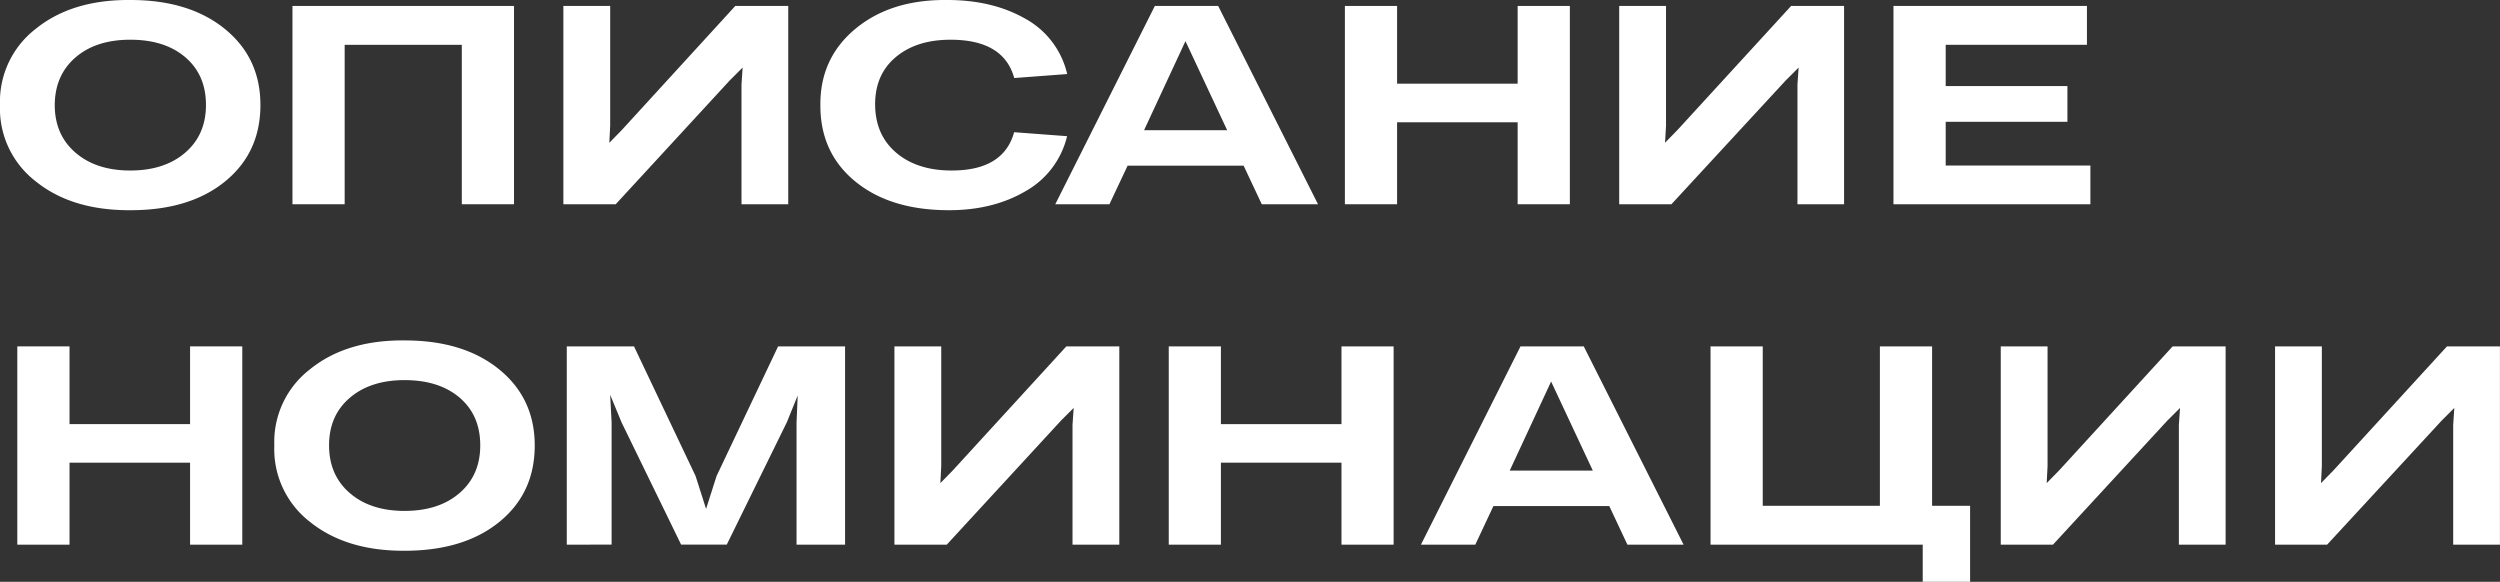
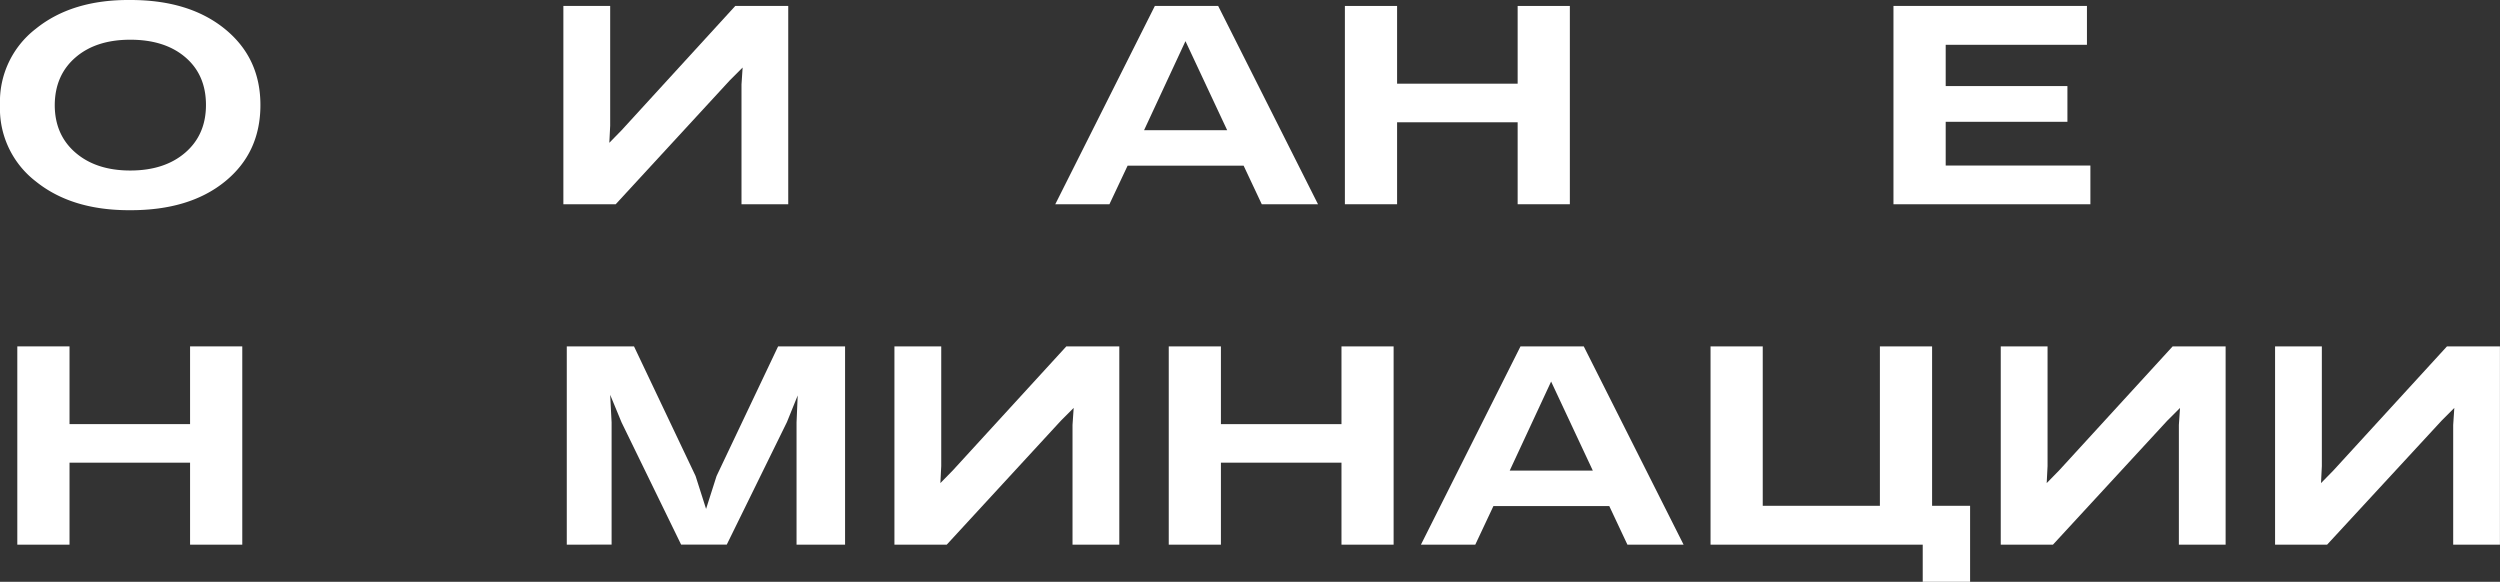
<svg xmlns="http://www.w3.org/2000/svg" viewBox="0 0 755.23 175.76">
  <rect x="0" y="0" width="755.23" height="175.76" fill="#333333" stroke="none" />
  <defs>
    <style>.cls-1{fill:#fff;}</style>
  </defs>
  <g id="Слой_2" data-name="Слой 2">
    <g id="Слой_1-2" data-name="Слой 1">
      <path class="cls-1" d="M0,31.71a27.76,27.76,0,0,1,10.8-23Q21.77-.16,39.42,0q17.74,0,28.5,8.74t10.75,23q0,14.4-10.71,23.1T39.34,63.5q-17.66.09-28.58-8.74A27.76,27.76,0,0,1,0,31.71Zm62.22,0q0-9.08-6.22-14.4T39.34,12Q29,12,22.8,17.36T16.54,31.71q0,9,6.26,14.4t16.54,5.4q10.36,0,16.62-5.4T62.22,31.71Z" />
-       <path class="cls-1" d="M88.35,61.7V1.8h66.93V61.7H139.51V13.54H104.12V61.7Z" />
      <path class="cls-1" d="M170.19,61.7V1.8h14.14V38l-.26,5.14,3.77-3.86L222.12,1.8h16V61.7H224V25.54l.34-5.14-3.86,3.86L186,61.7Z" />
-       <path class="cls-1" d="M247.83,31.88q-.17-14.22,10.54-23.14T286.14,0q13.71,0,23.61,5.66a25.64,25.64,0,0,1,12.64,16.71l-16,1.2Q303.2,12,287.16,12q-10.28,0-16.53,5.23t-6.26,14.22q0,9.25,6.34,14.66t16.8,5.4q15.67,0,18.85-11.57l16,1.2a26,26,0,0,1-12.56,16.62Q300,63.51,286.65,63.5q-17.65,0-28.24-8.65T247.83,31.88Z" />
      <path class="cls-1" d="M381.17,61.7l-5.48-11.65H340.64L335.15,61.7H318.79L348.87,1.8H368l30.16,59.9ZM345.61,39.34h25.11l-12.6-26.91Z" />
      <path class="cls-1" d="M406.28,61.7V1.8h15.77V25.28h36.42V1.8h15.77V61.7H458.47V36.94H422.05V61.7Z" />
-       <path class="cls-1" d="M489.15,61.7V1.8h14.14V38L503,43.11l3.77-3.86L541.08,1.8h16V61.7H543V25.54l.35-5.14-3.86,3.86L504.92,61.7Z" />
      <path class="cls-1" d="M572,61.7V1.8h58.45V13.54H587.78V26h36.77v10.8H587.78V50h43.71V61.7Z" />
      <path class="cls-1" d="M5.23,164.54v-59.9H21v23.48H57.42V104.64H73.19v59.9H57.42V139.77H21v24.77Z" />
-       <path class="cls-1" d="M82.87,134.54a27.7,27.7,0,0,1,10.8-23q11-8.88,28.62-8.7,17.74,0,28.49,8.74t10.76,23q0,14.4-10.71,23.1t-28.63,8.7q-17.65.07-28.58-8.74A27.77,27.77,0,0,1,82.87,134.54Zm62.21,0q0-9.07-6.21-14.39t-16.67-5.32q-10.28,0-16.54,5.36t-6.25,14.35q0,9,6.25,14.4t16.54,5.4q10.38,0,16.63-5.4T145.08,134.54Z" />
      <path class="cls-1" d="M171.22,164.54v-59.9h20.31l18.6,39.16,3.17,9.94,3.17-9.94,18.59-39.16h20.23v59.9H240.63V127.6l.35-8.14-3.26,8.06-18.17,37H205.76l-18-36.94-3.43-8.31.43,8.31v36.94Z" />
      <path class="cls-1" d="M270.2,164.54v-59.9h14.14V140.8l-.26,5.14,3.77-3.85,34.28-37.45h16v59.9H324V128.37l.35-5.14-3.86,3.86L286,164.54Z" />
      <path class="cls-1" d="M353.07,164.54v-59.9h15.76v23.48h36.42V104.64H421v59.9H405.25V139.77H368.83v24.77Z" />
      <path class="cls-1" d="M491.63,164.54l-5.48-11.66h-35l-5.48,11.66H429.25l30.08-59.9h19.11l30.16,59.9Zm-35.56-22.37h25.11l-12.6-26.91Z" />
      <path class="cls-1" d="M583.67,152.8h11.48v23H580.84V164.54h-64.1v-59.9h15.77V152.8H567.9V104.64h15.77Z" />
      <path class="cls-1" d="M604.41,164.54v-59.9h14.14V140.8l-.26,5.14,3.77-3.85,34.28-37.45h16v59.9H658.22V128.37l.35-5.14-3.86,3.86-34.53,37.45Z" />
      <path class="cls-1" d="M687.28,164.54v-59.9h14.13V140.8l-.25,5.14,3.77-3.85,34.28-37.45h16v59.9H741.09V128.37l.34-5.14-3.85,3.86L703,164.54Z" />
    </g>
  </g>
</svg>